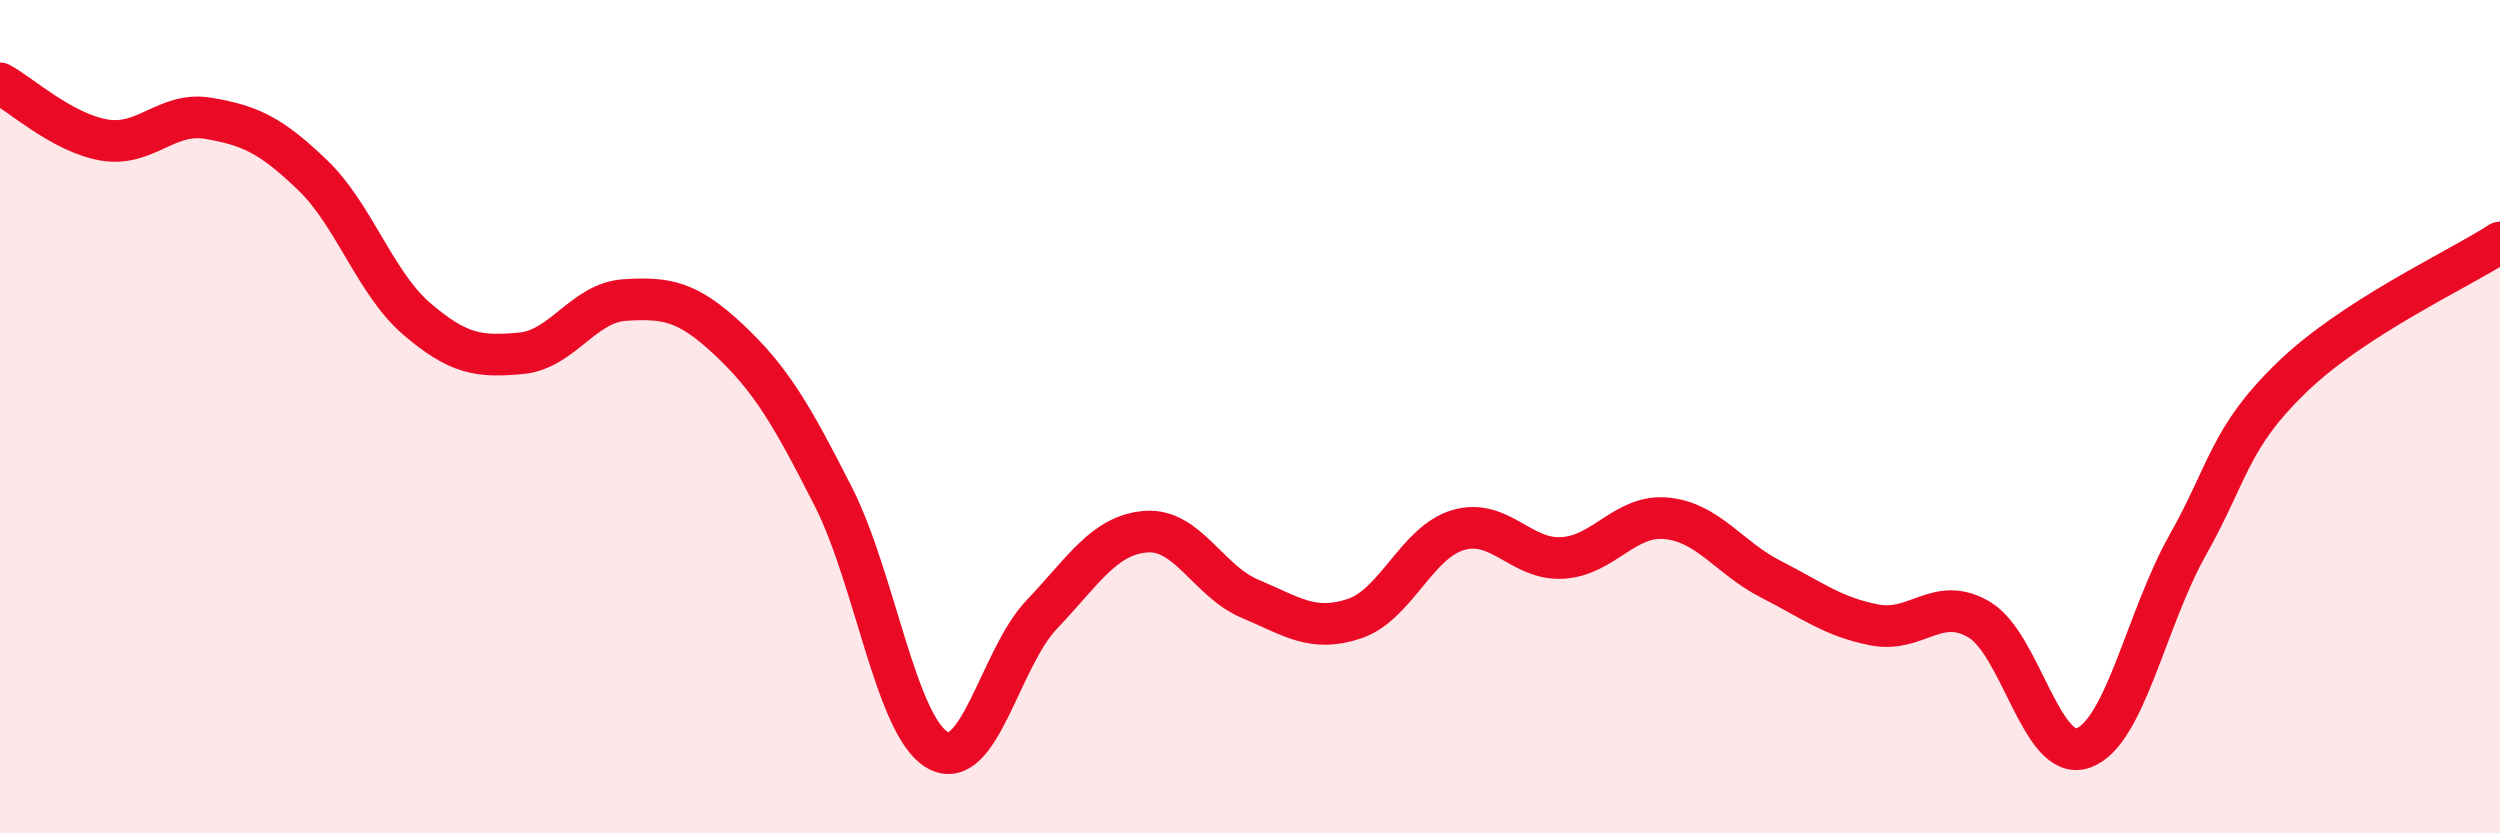
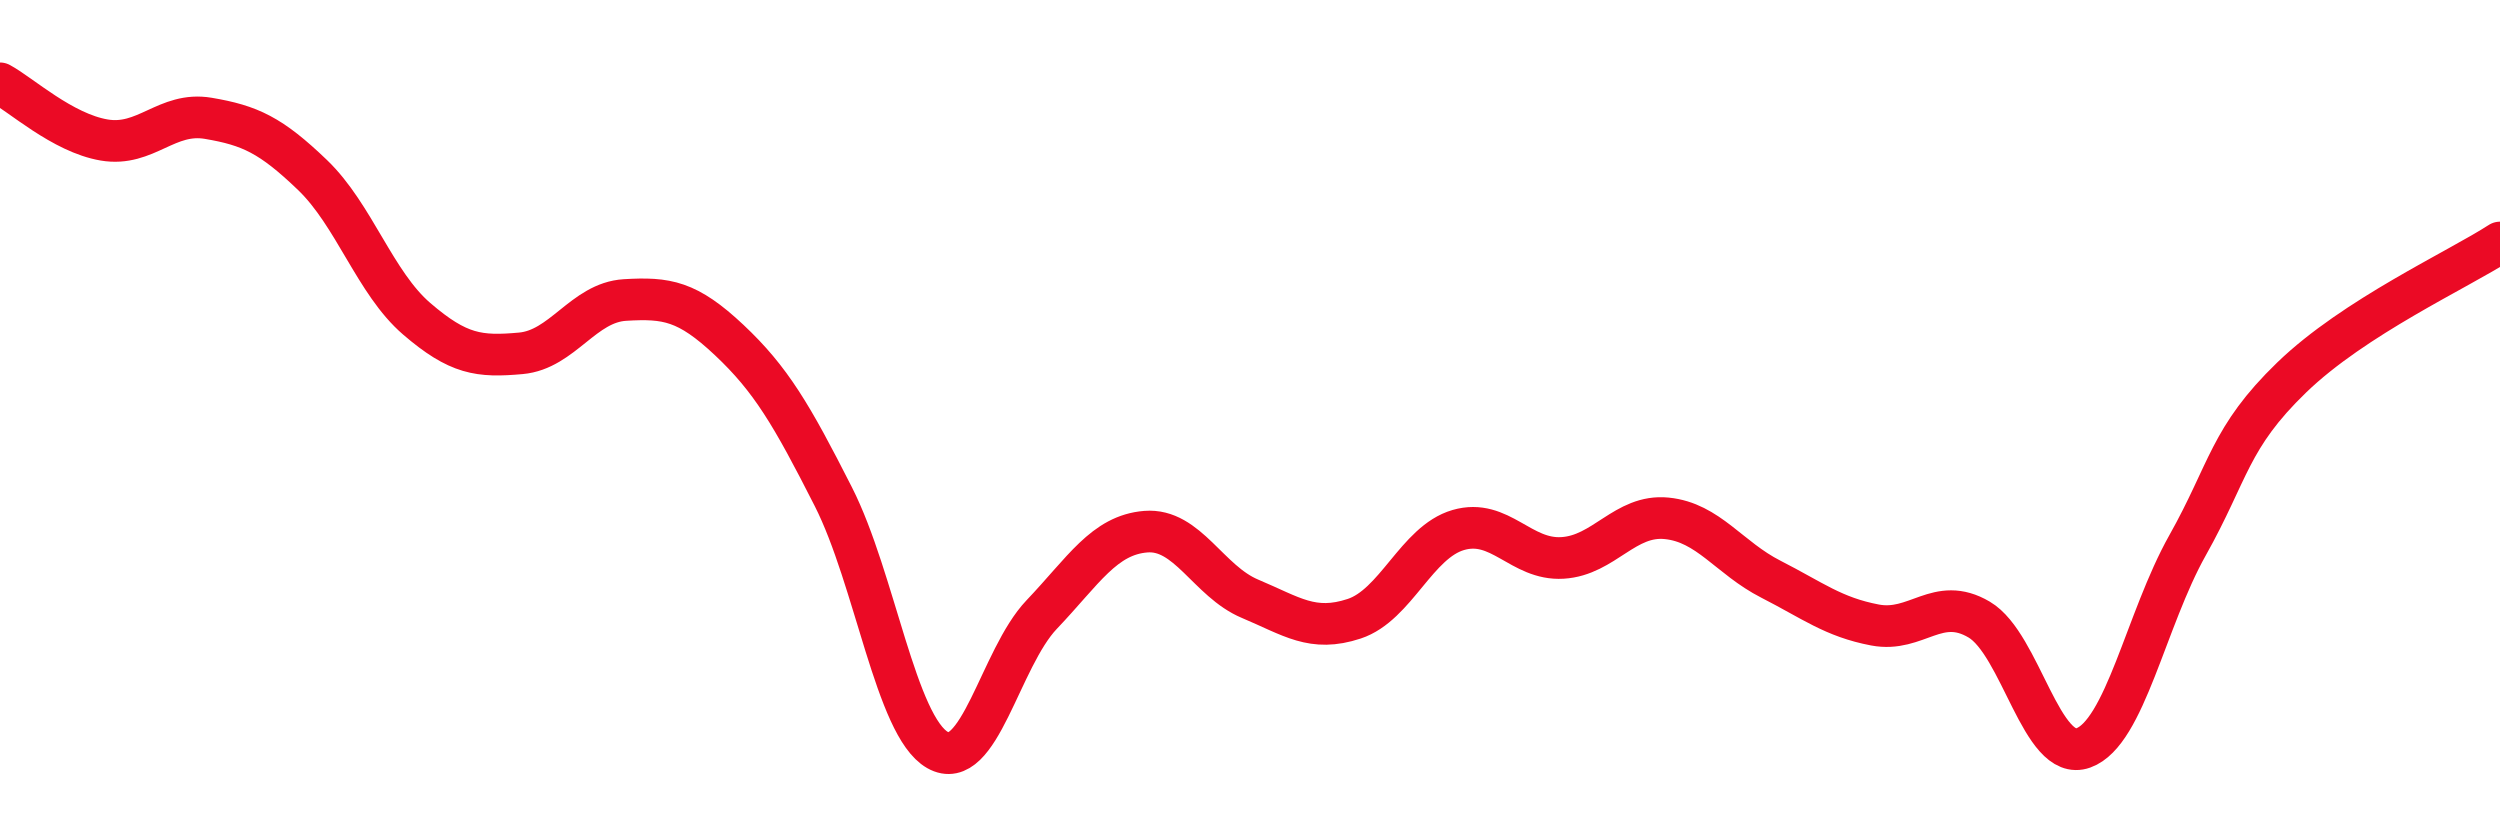
<svg xmlns="http://www.w3.org/2000/svg" width="60" height="20" viewBox="0 0 60 20">
-   <path d="M 0,2 C 0.5,2.27 1.5,3.19 2.5,3.36 C 3.5,3.53 4,2.67 5,2.84 C 6,3.01 6.5,3.24 7.5,4.2 C 8.5,5.16 9,6.79 10,7.65 C 11,8.51 11.5,8.57 12.5,8.48 C 13.5,8.39 14,7.26 15,7.2 C 16,7.14 16.5,7.22 17.5,8.16 C 18.5,9.1 19,9.95 20,11.92 C 21,13.89 21.5,17.43 22.5,18 C 23.5,18.57 24,15.8 25,14.75 C 26,13.7 26.5,12.84 27.5,12.76 C 28.5,12.68 29,13.95 30,14.37 C 31,14.79 31.5,15.18 32.5,14.85 C 33.5,14.52 34,13.01 35,12.72 C 36,12.43 36.5,13.45 37.5,13.39 C 38.5,13.33 39,12.34 40,12.44 C 41,12.54 41.5,13.39 42.5,13.9 C 43.5,14.41 44,14.81 45,15 C 46,15.19 46.5,14.28 47.5,14.87 C 48.5,15.46 49,18.31 50,17.95 C 51,17.59 51.5,14.87 52.5,13.09 C 53.5,11.31 53.5,10.51 55,9.06 C 56.5,7.61 59,6.47 60,5.82L60 20L0 20Z" fill="#EB0A25" opacity="0.1" stroke-linecap="round" stroke-linejoin="round" />
  <path d="M 0,2 C 0.5,2.27 1.5,3.19 2.5,3.36 C 3.5,3.53 4,2.67 5,2.84 C 6,3.01 6.5,3.24 7.5,4.2 C 8.5,5.16 9,6.79 10,7.65 C 11,8.51 11.5,8.57 12.5,8.48 C 13.5,8.39 14,7.26 15,7.2 C 16,7.14 16.5,7.22 17.5,8.16 C 18.5,9.1 19,9.95 20,11.92 C 21,13.89 21.5,17.43 22.5,18 C 23.5,18.57 24,15.8 25,14.75 C 26,13.7 26.5,12.84 27.5,12.76 C 28.5,12.68 29,13.95 30,14.37 C 31,14.79 31.5,15.18 32.5,14.85 C 33.5,14.52 34,13.01 35,12.72 C 36,12.43 36.5,13.45 37.5,13.39 C 38.5,13.33 39,12.34 40,12.44 C 41,12.54 41.5,13.39 42.5,13.9 C 43.5,14.41 44,14.81 45,15 C 46,15.19 46.5,14.28 47.5,14.87 C 48.5,15.46 49,18.31 50,17.95 C 51,17.59 51.5,14.87 52.5,13.09 C 53.5,11.31 53.5,10.51 55,9.06 C 56.5,7.61 59,6.47 60,5.82" stroke="#EB0A25" stroke-width="1" fill="none" stroke-linecap="round" stroke-linejoin="round" />
</svg>